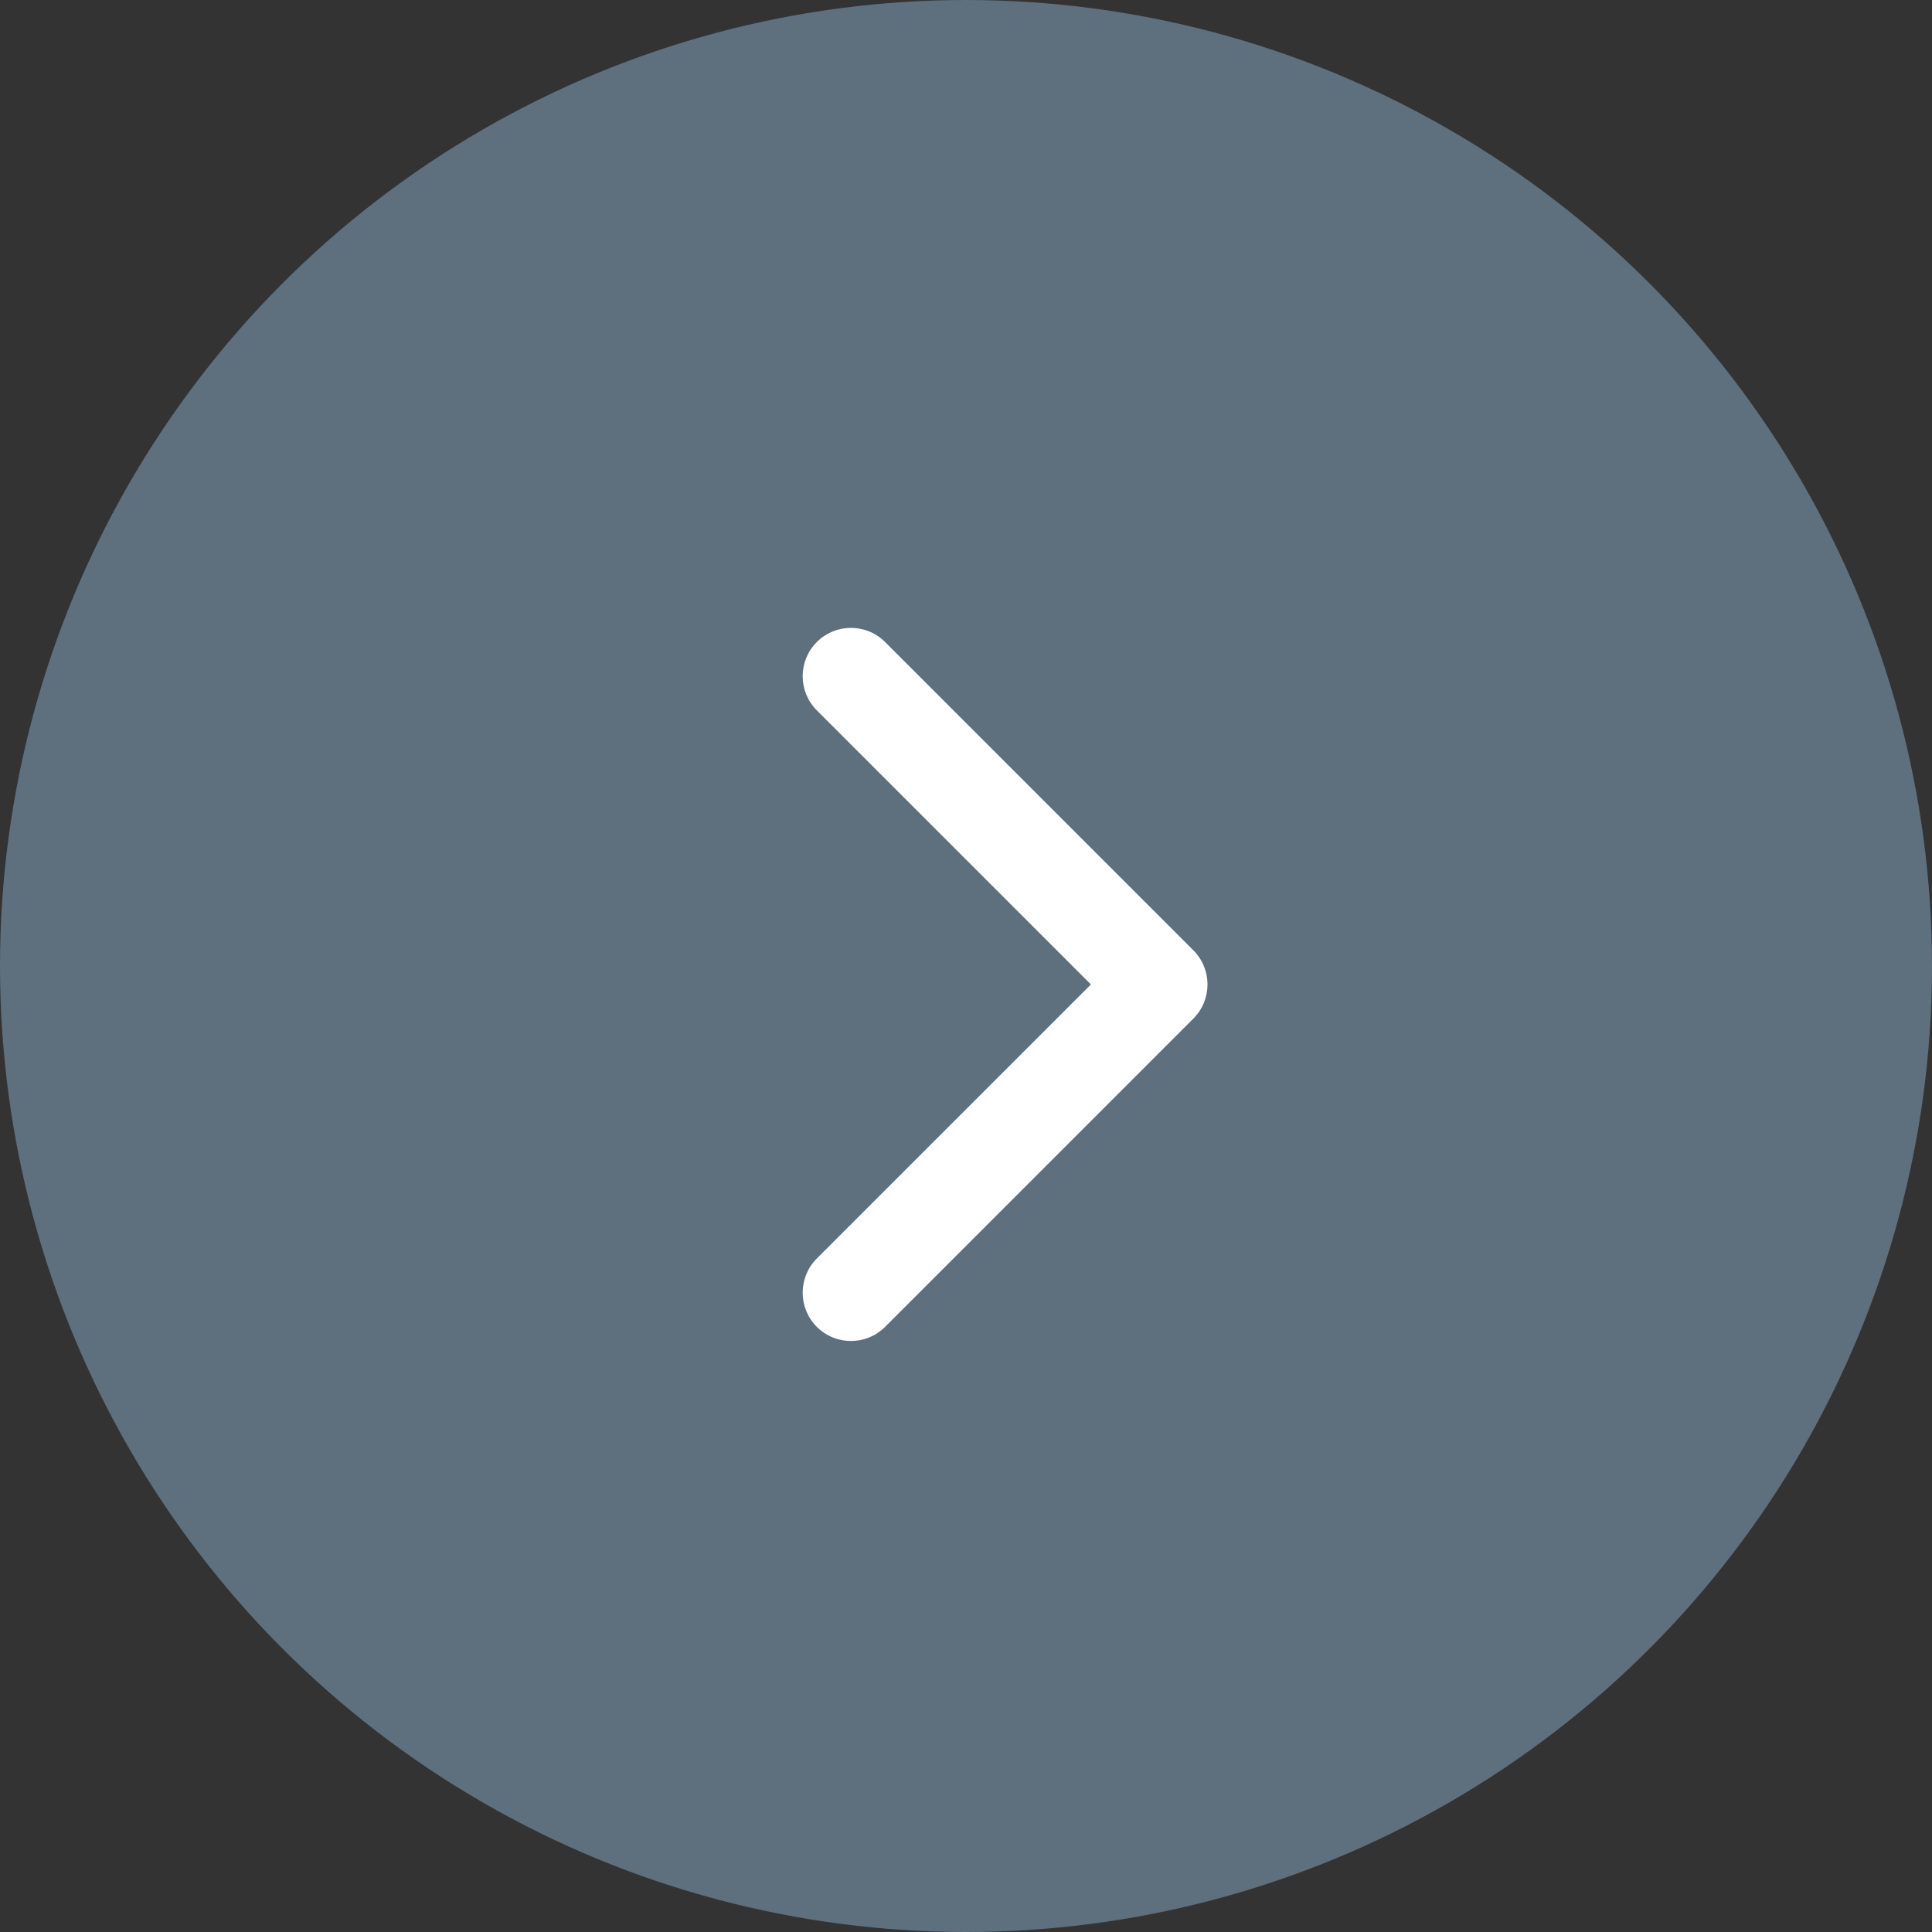
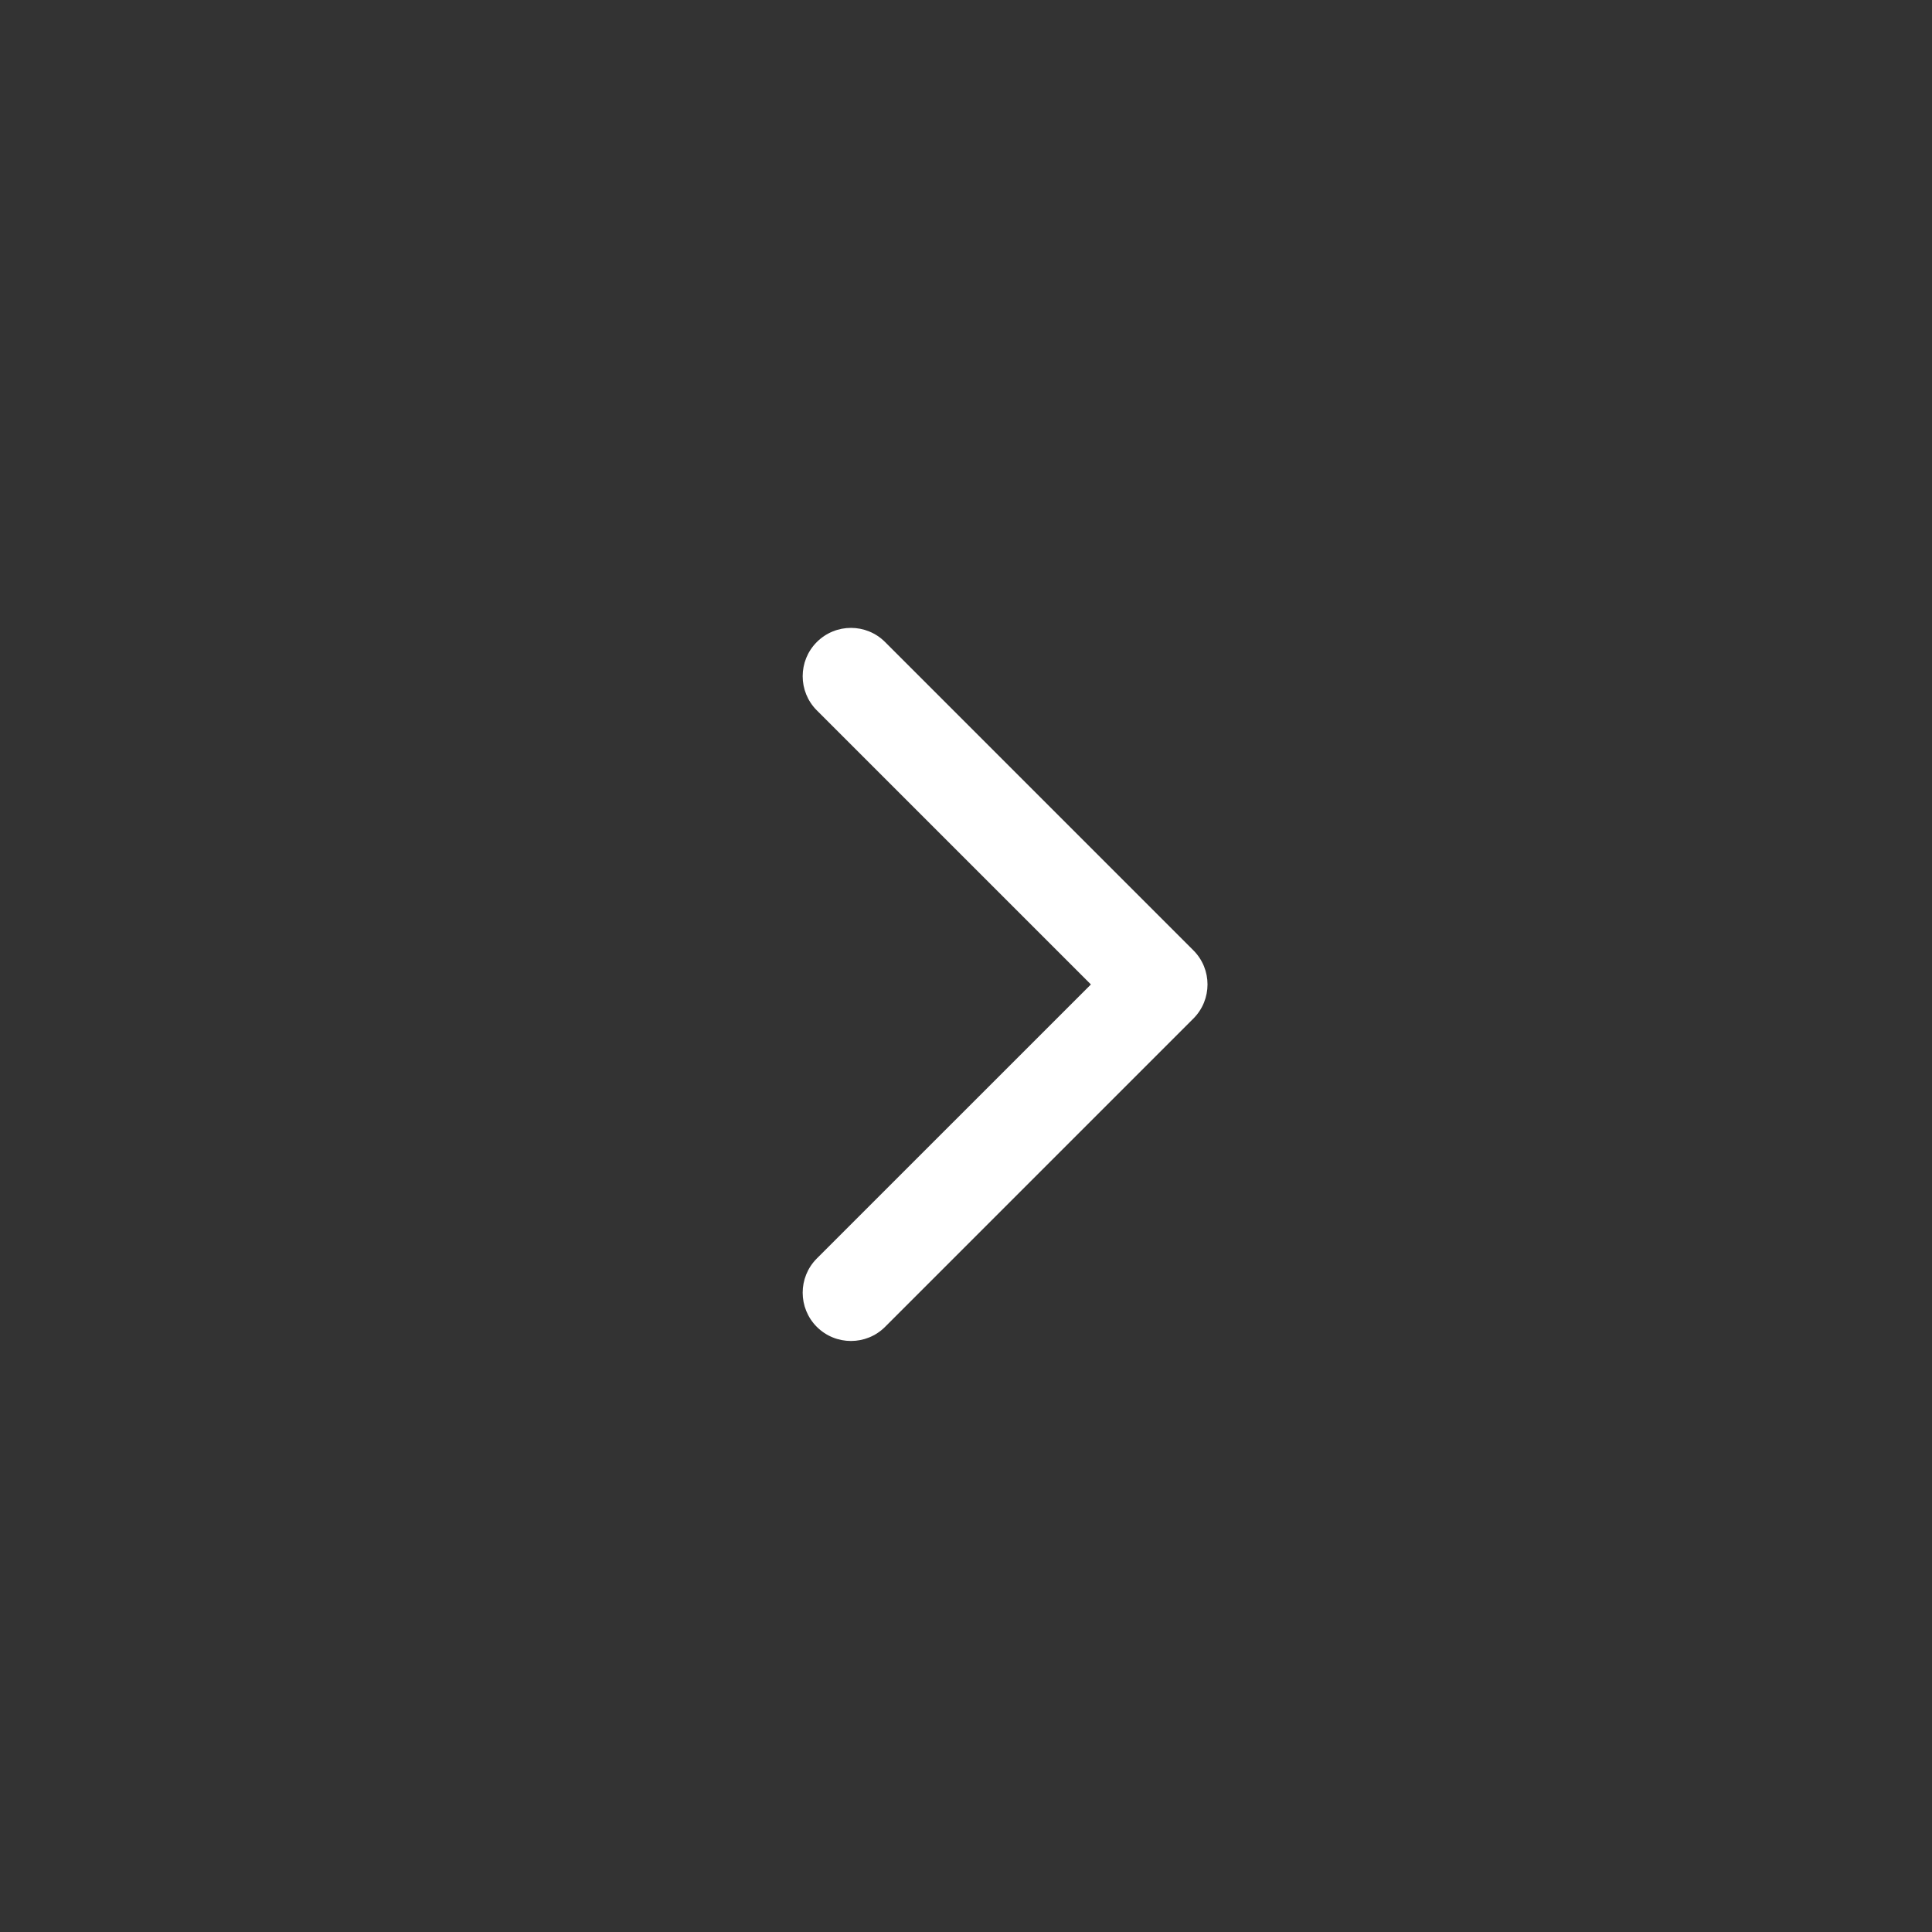
<svg xmlns="http://www.w3.org/2000/svg" width="40" height="40" viewBox="0 0 40 40" fill="none">
  <rect x="0" y="0" width="40" height="40" fill="#333333" stroke="none" />
-   <circle r="19.5" transform="matrix(-1 0 0 1 20 20)" fill="#5E6F7D" stroke="#5E6F7D" />
  <path fill-rule="evenodd" clip-rule="evenodd" d="M16.911 13.293C16.521 13.683 16.521 14.317 16.911 14.707L22.586 20.382L16.911 26.056C16.521 26.447 16.521 27.08 16.911 27.471C17.302 27.861 17.935 27.861 18.325 27.471L24.707 21.089C25.098 20.698 25.098 20.065 24.707 19.675L18.325 13.293C17.935 12.902 17.302 12.902 16.911 13.293Z" fill="white" />
</svg>